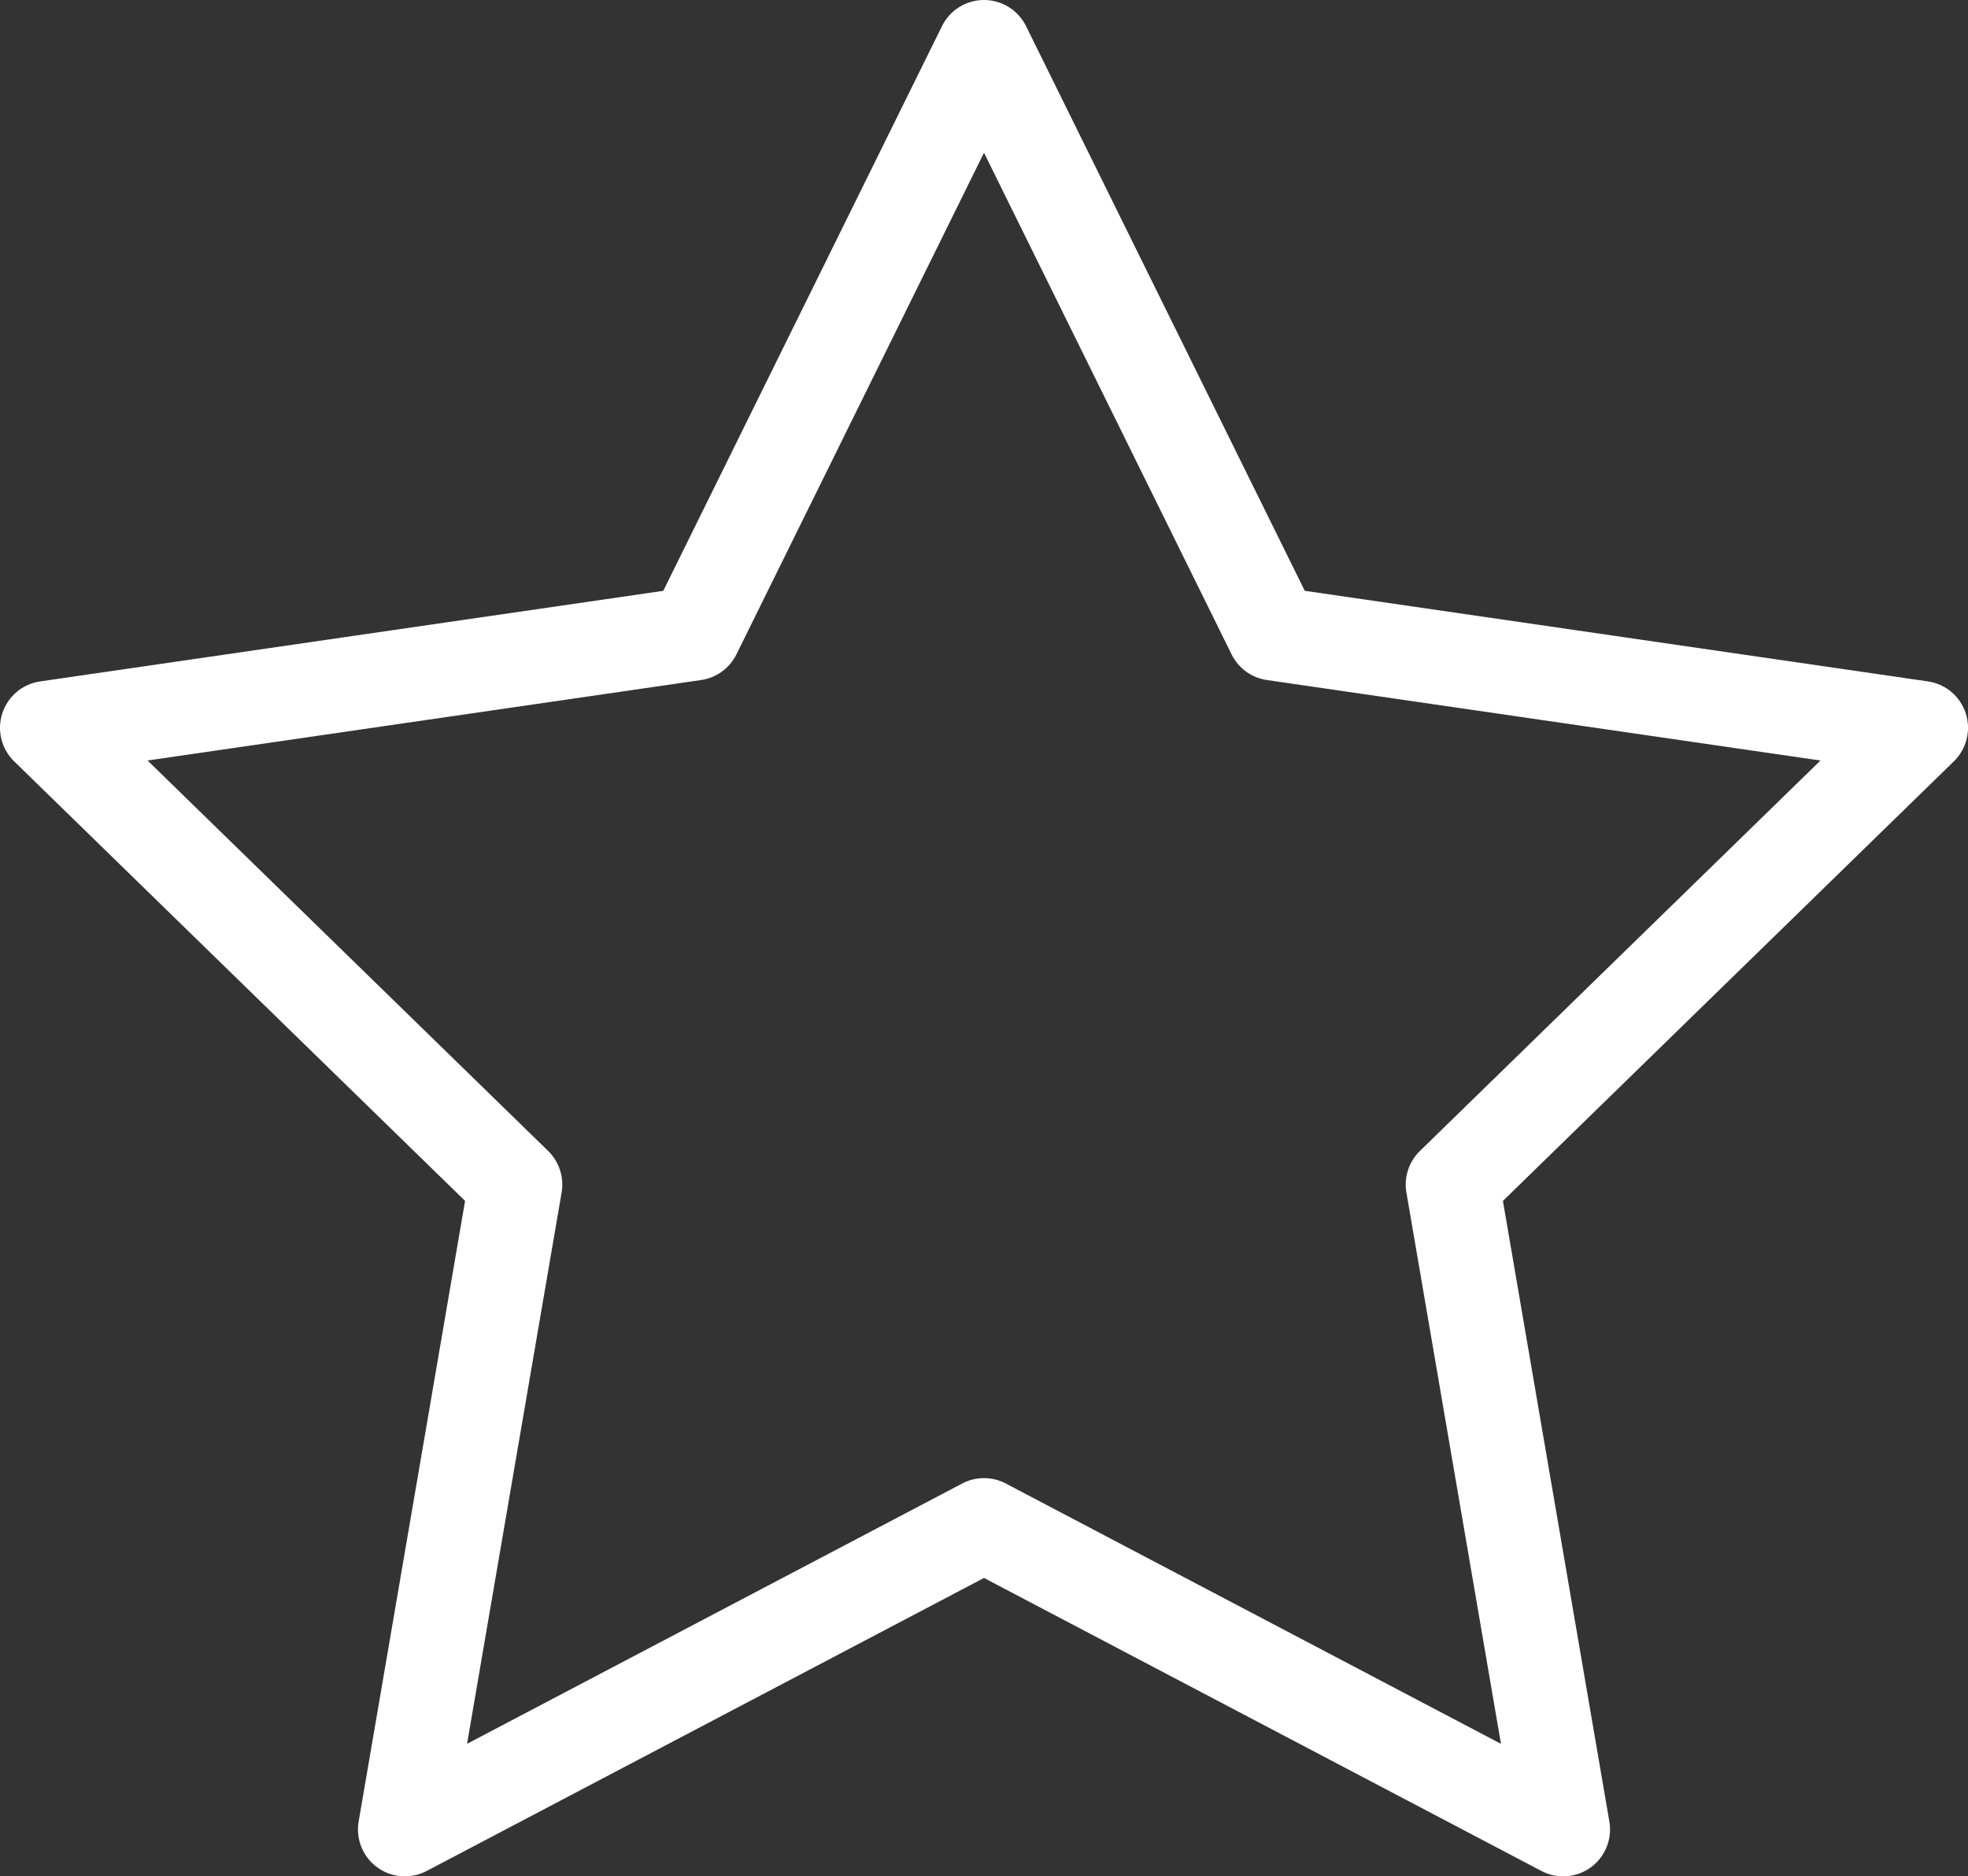
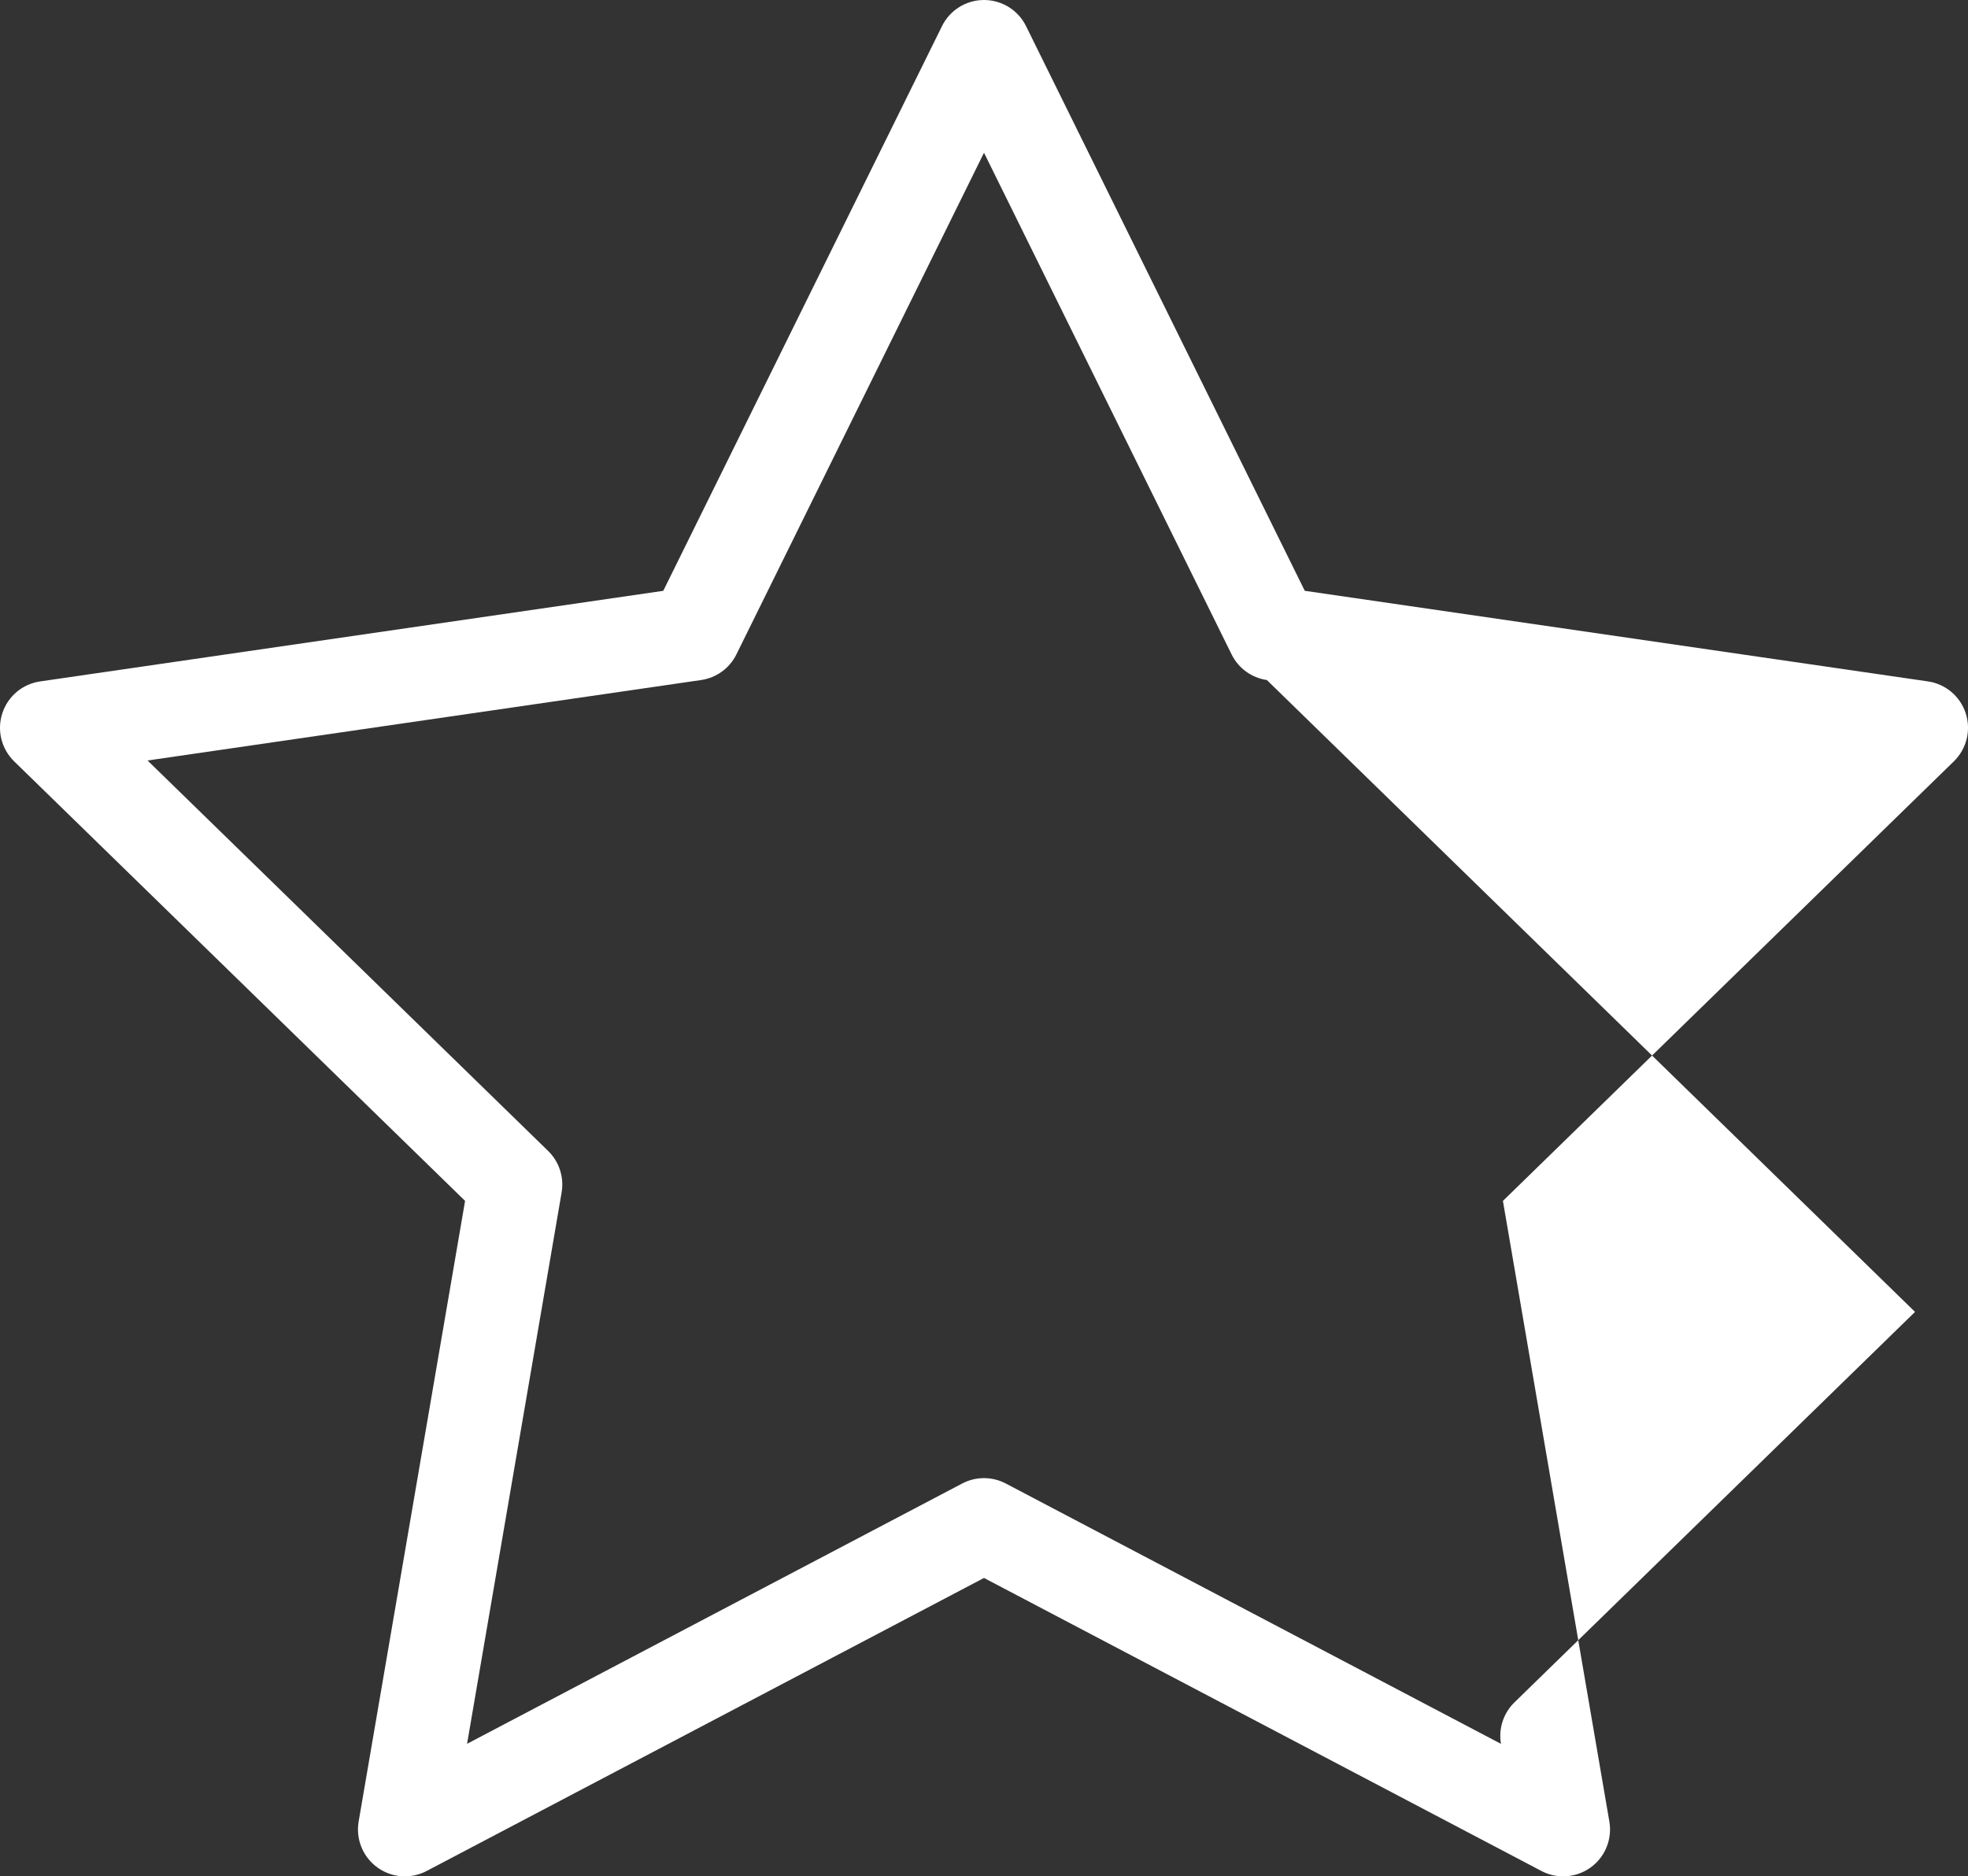
<svg xmlns="http://www.w3.org/2000/svg" version="1.1" id="Layer_1" x="0px" y="0px" width="69.3px" height="66.07px" viewBox="0 0 69.3 66.07" style="enable-background:new 0 0 69.3 66.07;" xml:space="preserve">
  <rect x="0" y="0" width="69.3" height="66.07" fill="#333333" stroke="none" />
  <style type="text/css"> .st0{fill:#FFFFFF;} </style>
  <g>
-     <path class="st0" d="M55.045,66.069c-0.263,0-0.526-0.062-0.768-0.19L34.65,55.562L15.023,65.88 c-0.556,0.292-1.23,0.244-1.737-0.126c-0.508-0.369-0.763-0.995-0.657-1.614l3.748-21.855L0.498,26.808 c-0.45-0.439-0.611-1.094-0.417-1.691c0.194-0.597,0.71-1.033,1.332-1.123l21.943-3.19l9.815-19.884 C33.448,0.356,34.022,0,34.65,0s1.202,0.356,1.48,0.919l9.815,19.884l21.943,3.19 c0.622,0.09,1.138,0.526,1.332,1.123c0.194,0.597,0.032,1.253-0.417,1.691L52.923,42.286l3.748,21.855 c0.106,0.619-0.148,1.245-0.657,1.614C55.728,65.963,55.387,66.069,55.045,66.069z M34.65,52.047 c0.264,0,0.527,0.063,0.768,0.19l17.436,9.166l-3.33-19.415c-0.092-0.535,0.086-1.081,0.475-1.46l14.106-13.749 L44.611,23.945c-0.538-0.078-1.002-0.415-1.242-0.902L34.65,5.378l-8.719,17.665 c-0.24,0.487-0.705,0.824-1.242,0.902L5.196,26.778l14.106,13.749c0.389,0.379,0.566,0.925,0.475,1.46 l-3.33,19.415l17.436-9.166C34.123,52.11,34.386,52.047,34.65,52.047z" />
+     <path class="st0" d="M55.045,66.069c-0.263,0-0.526-0.062-0.768-0.19L34.65,55.562L15.023,65.88 c-0.556,0.292-1.23,0.244-1.737-0.126c-0.508-0.369-0.763-0.995-0.657-1.614l3.748-21.855L0.498,26.808 c-0.45-0.439-0.611-1.094-0.417-1.691c0.194-0.597,0.71-1.033,1.332-1.123l21.943-3.19l9.815-19.884 C33.448,0.356,34.022,0,34.65,0s1.202,0.356,1.48,0.919l9.815,19.884l21.943,3.19 c0.622,0.09,1.138,0.526,1.332,1.123c0.194,0.597,0.032,1.253-0.417,1.691L52.923,42.286l3.748,21.855 c0.106,0.619-0.148,1.245-0.657,1.614C55.728,65.963,55.387,66.069,55.045,66.069z M34.65,52.047 c0.264,0,0.527,0.063,0.768,0.19l17.436,9.166c-0.092-0.535,0.086-1.081,0.475-1.46l14.106-13.749 L44.611,23.945c-0.538-0.078-1.002-0.415-1.242-0.902L34.65,5.378l-8.719,17.665 c-0.24,0.487-0.705,0.824-1.242,0.902L5.196,26.778l14.106,13.749c0.389,0.379,0.566,0.925,0.475,1.46 l-3.33,19.415l17.436-9.166C34.123,52.11,34.386,52.047,34.65,52.047z" />
  </g>
</svg>